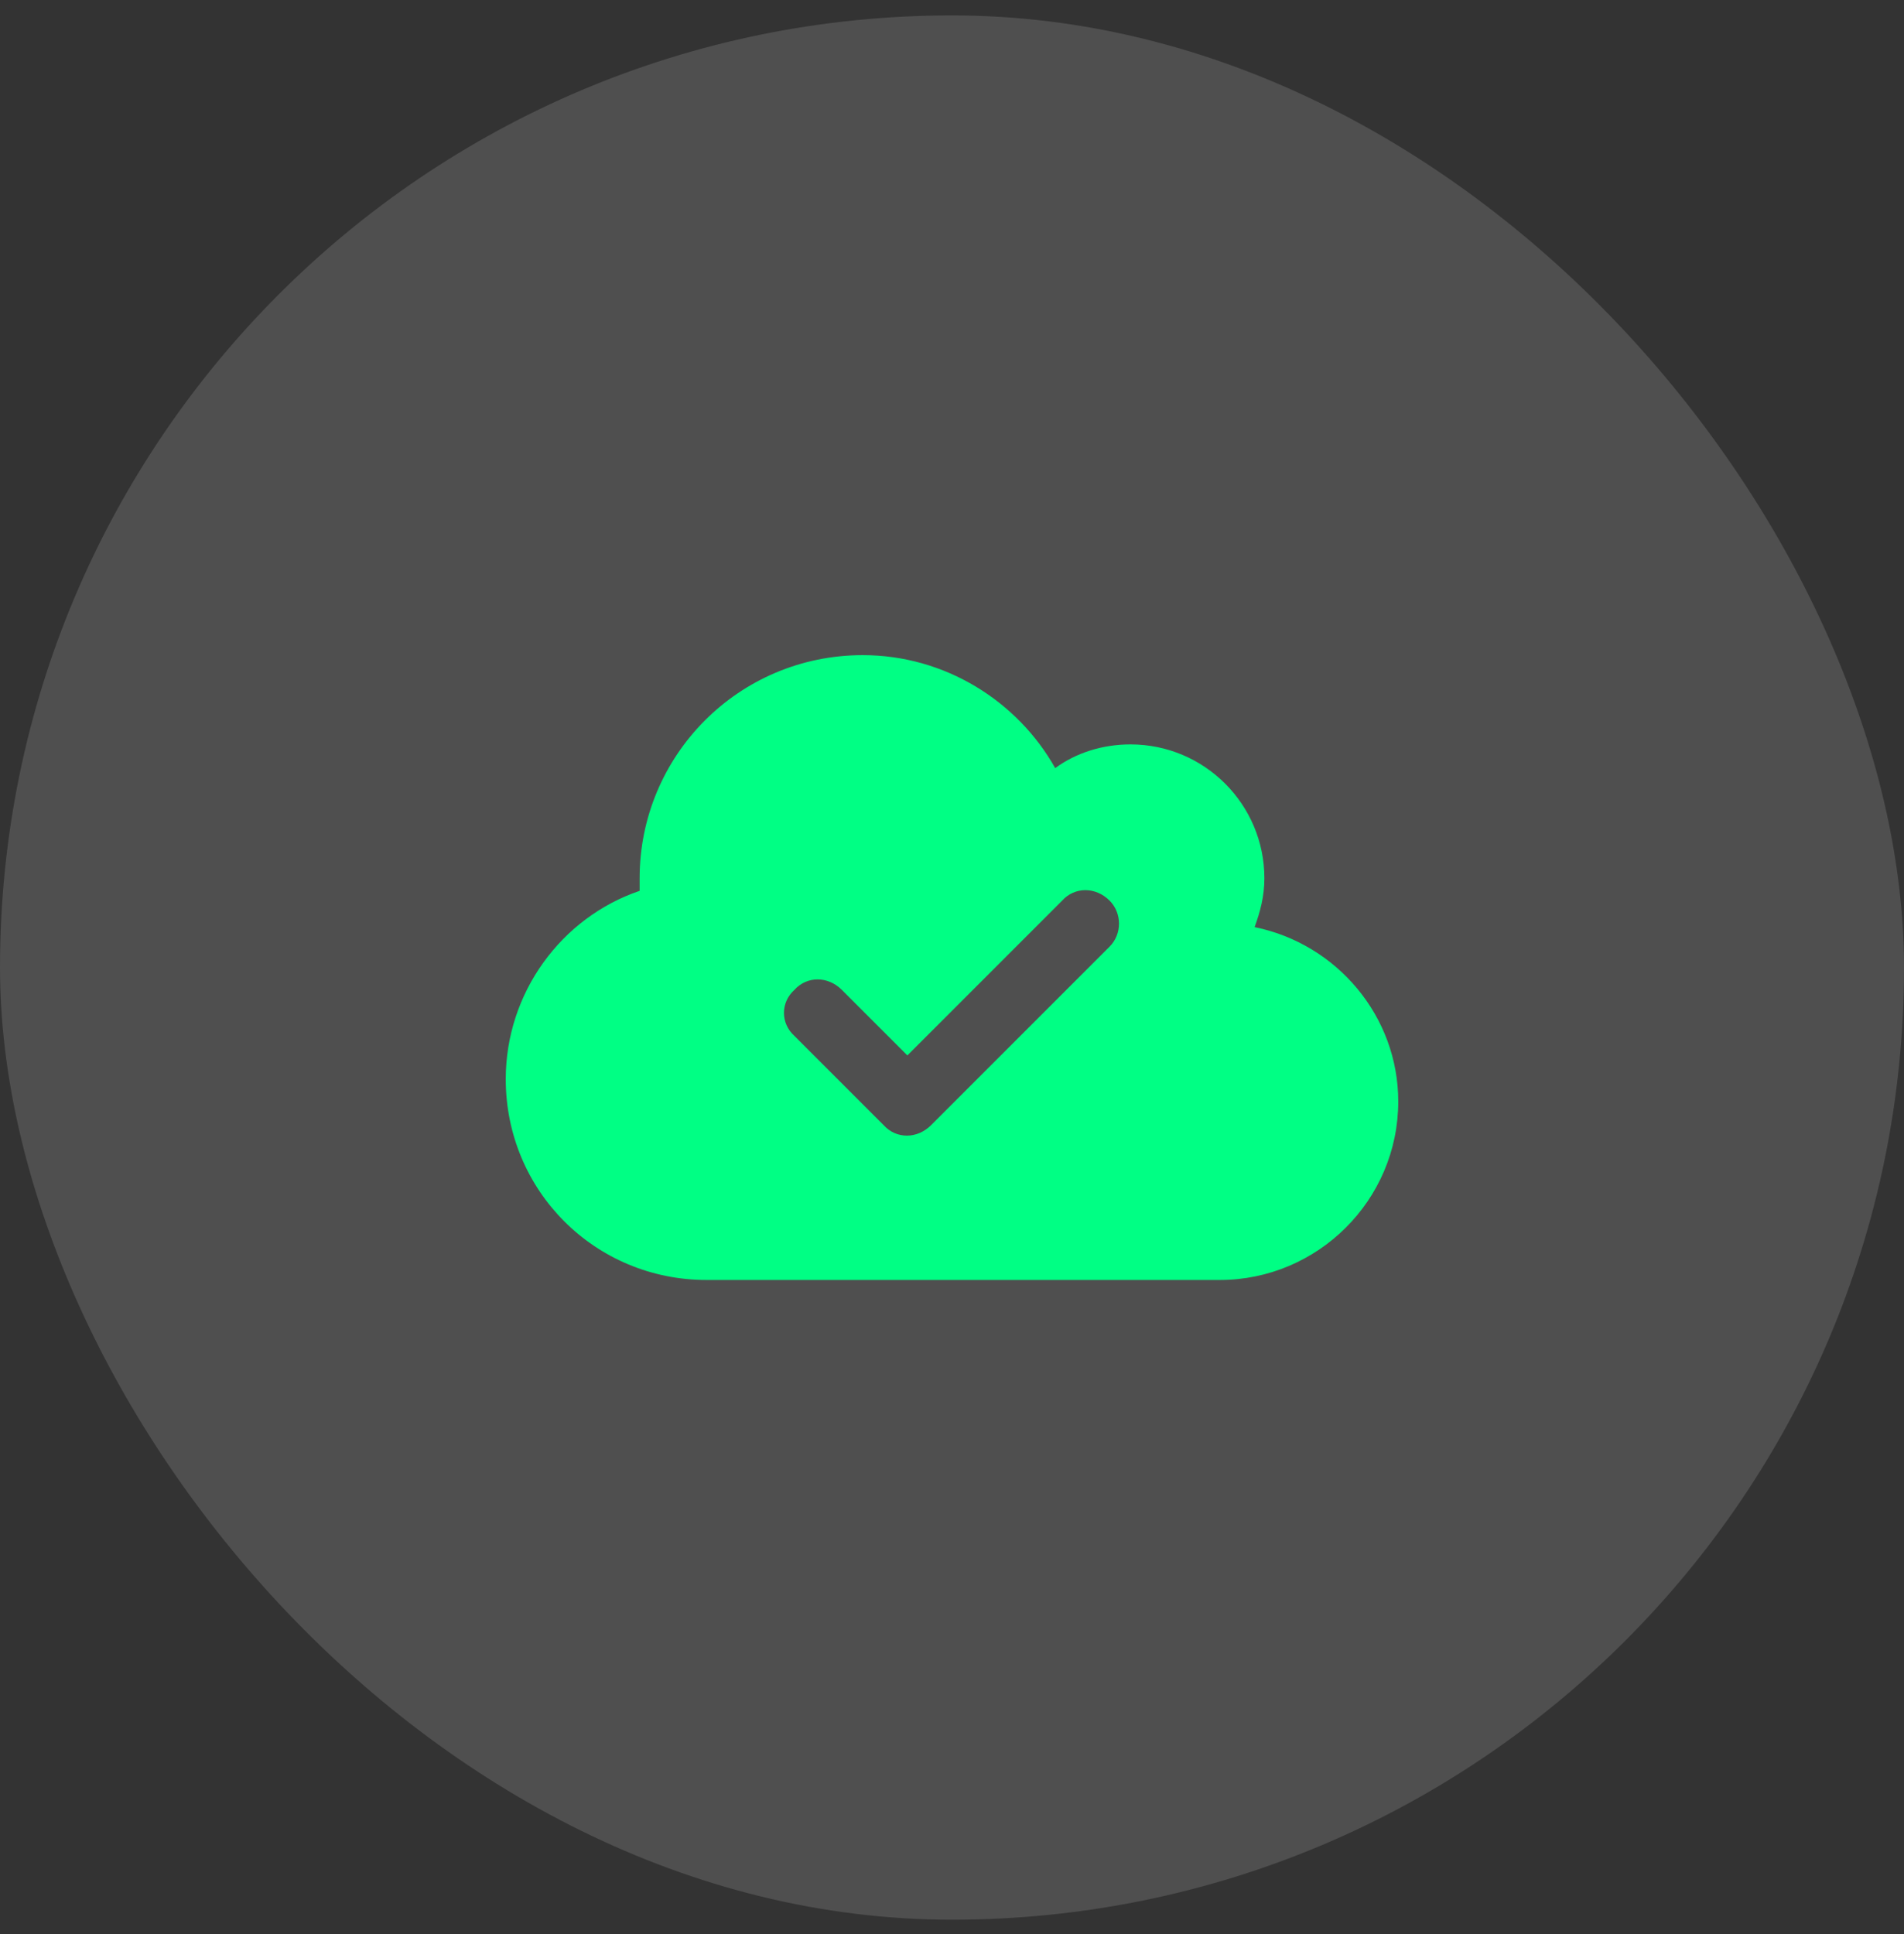
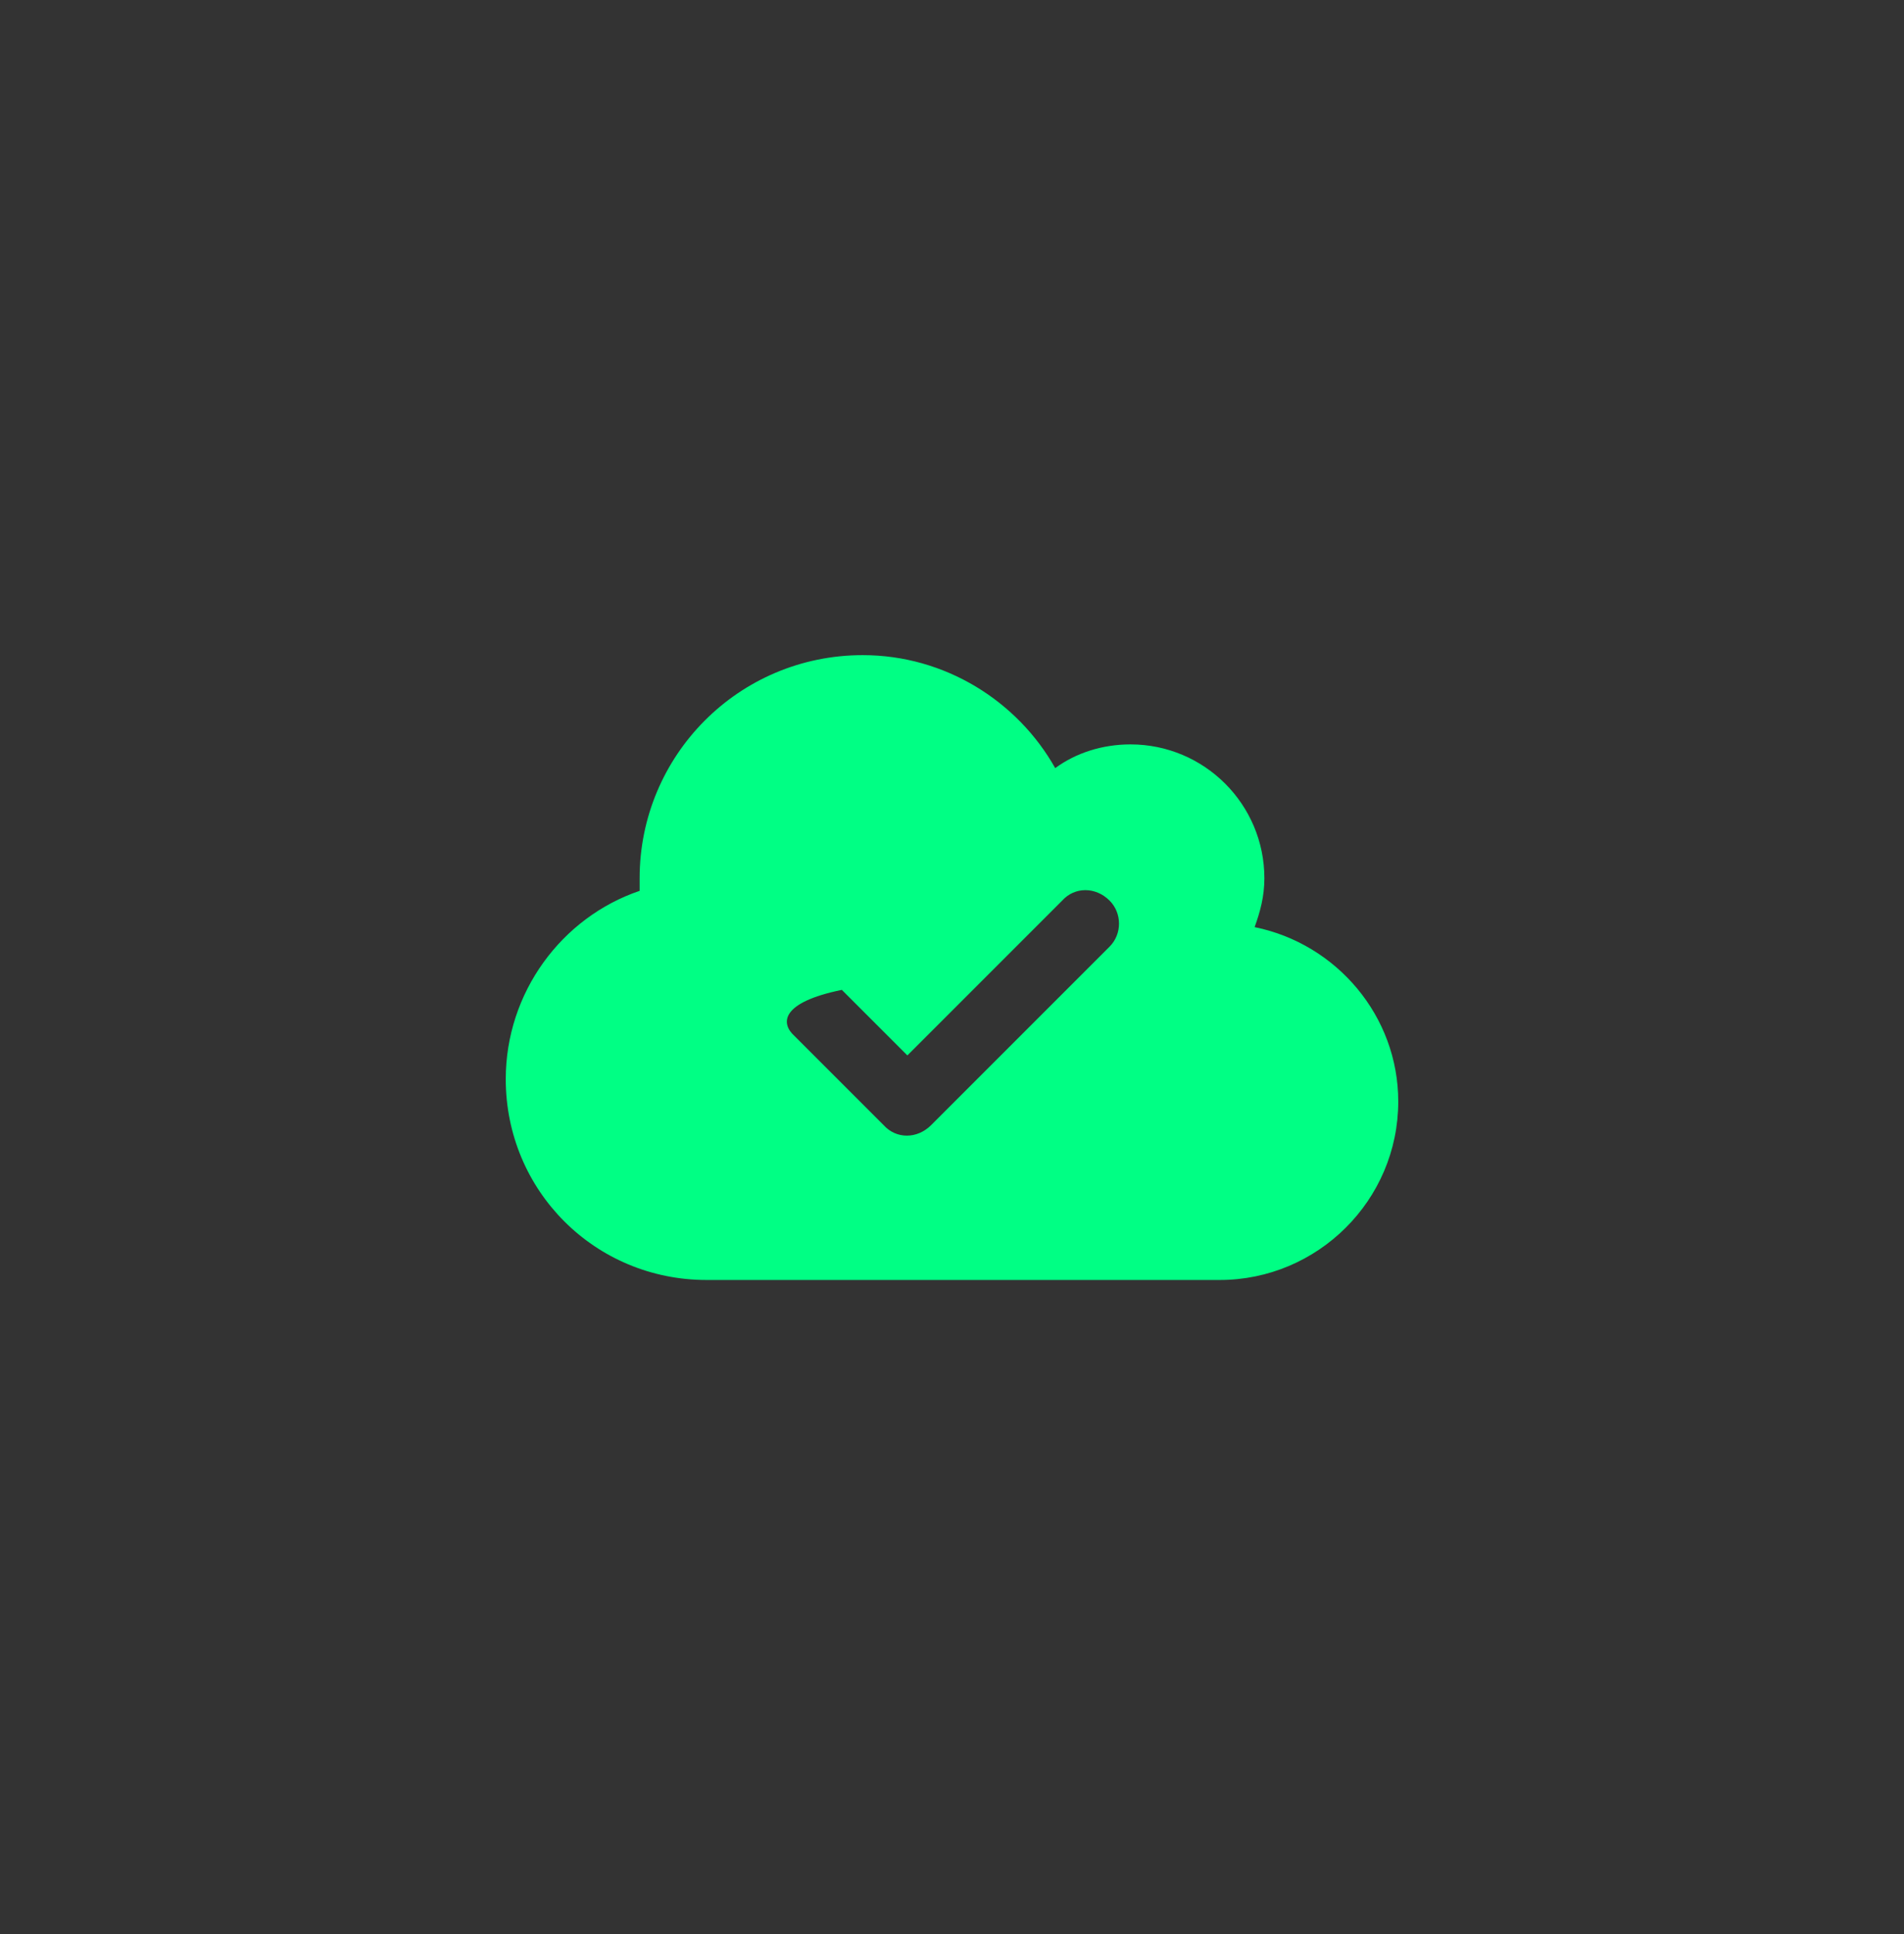
<svg xmlns="http://www.w3.org/2000/svg" width="64" height="65" viewBox="0 0 64 65" fill="none">
  <rect x="0" y="0" width="64" height="65" fill="#333333" stroke="none" />
-   <rect y="0.518" width="64" height="64" rx="32" fill="white" fill-opacity="0.14" />
-   <path d="M23.75 43.018C20 43.018 17 40.018 17 36.268C17 33.362 18.875 30.831 21.5 29.94C21.5 29.799 21.5 29.659 21.5 29.518C21.5 25.393 24.828 22.018 29 22.018C31.766 22.018 34.203 23.565 35.469 25.815C36.172 25.299 37.062 25.018 38 25.018C40.484 25.018 42.5 27.034 42.5 29.518C42.5 30.127 42.359 30.643 42.172 31.159C44.938 31.721 47 34.159 47 37.018C47 40.346 44.281 43.018 41 43.018H23.75ZM37.297 31.815C37.719 31.393 37.719 30.69 37.297 30.268C36.828 29.799 36.125 29.799 35.703 30.268L30.5 35.471L28.297 33.268C27.828 32.799 27.125 32.799 26.703 33.268C26.234 33.69 26.234 34.393 26.703 34.815L29.703 37.815C30.125 38.284 30.828 38.284 31.297 37.815L37.297 31.815Z" fill="#00FF84" />
+   <path d="M23.75 43.018C20 43.018 17 40.018 17 36.268C17 33.362 18.875 30.831 21.5 29.94C21.5 29.799 21.5 29.659 21.5 29.518C21.5 25.393 24.828 22.018 29 22.018C31.766 22.018 34.203 23.565 35.469 25.815C36.172 25.299 37.062 25.018 38 25.018C40.484 25.018 42.5 27.034 42.5 29.518C42.5 30.127 42.359 30.643 42.172 31.159C44.938 31.721 47 34.159 47 37.018C47 40.346 44.281 43.018 41 43.018H23.75ZM37.297 31.815C37.719 31.393 37.719 30.69 37.297 30.268C36.828 29.799 36.125 29.799 35.703 30.268L30.5 35.471L28.297 33.268C26.234 33.69 26.234 34.393 26.703 34.815L29.703 37.815C30.125 38.284 30.828 38.284 31.297 37.815L37.297 31.815Z" fill="#00FF84" />
</svg>